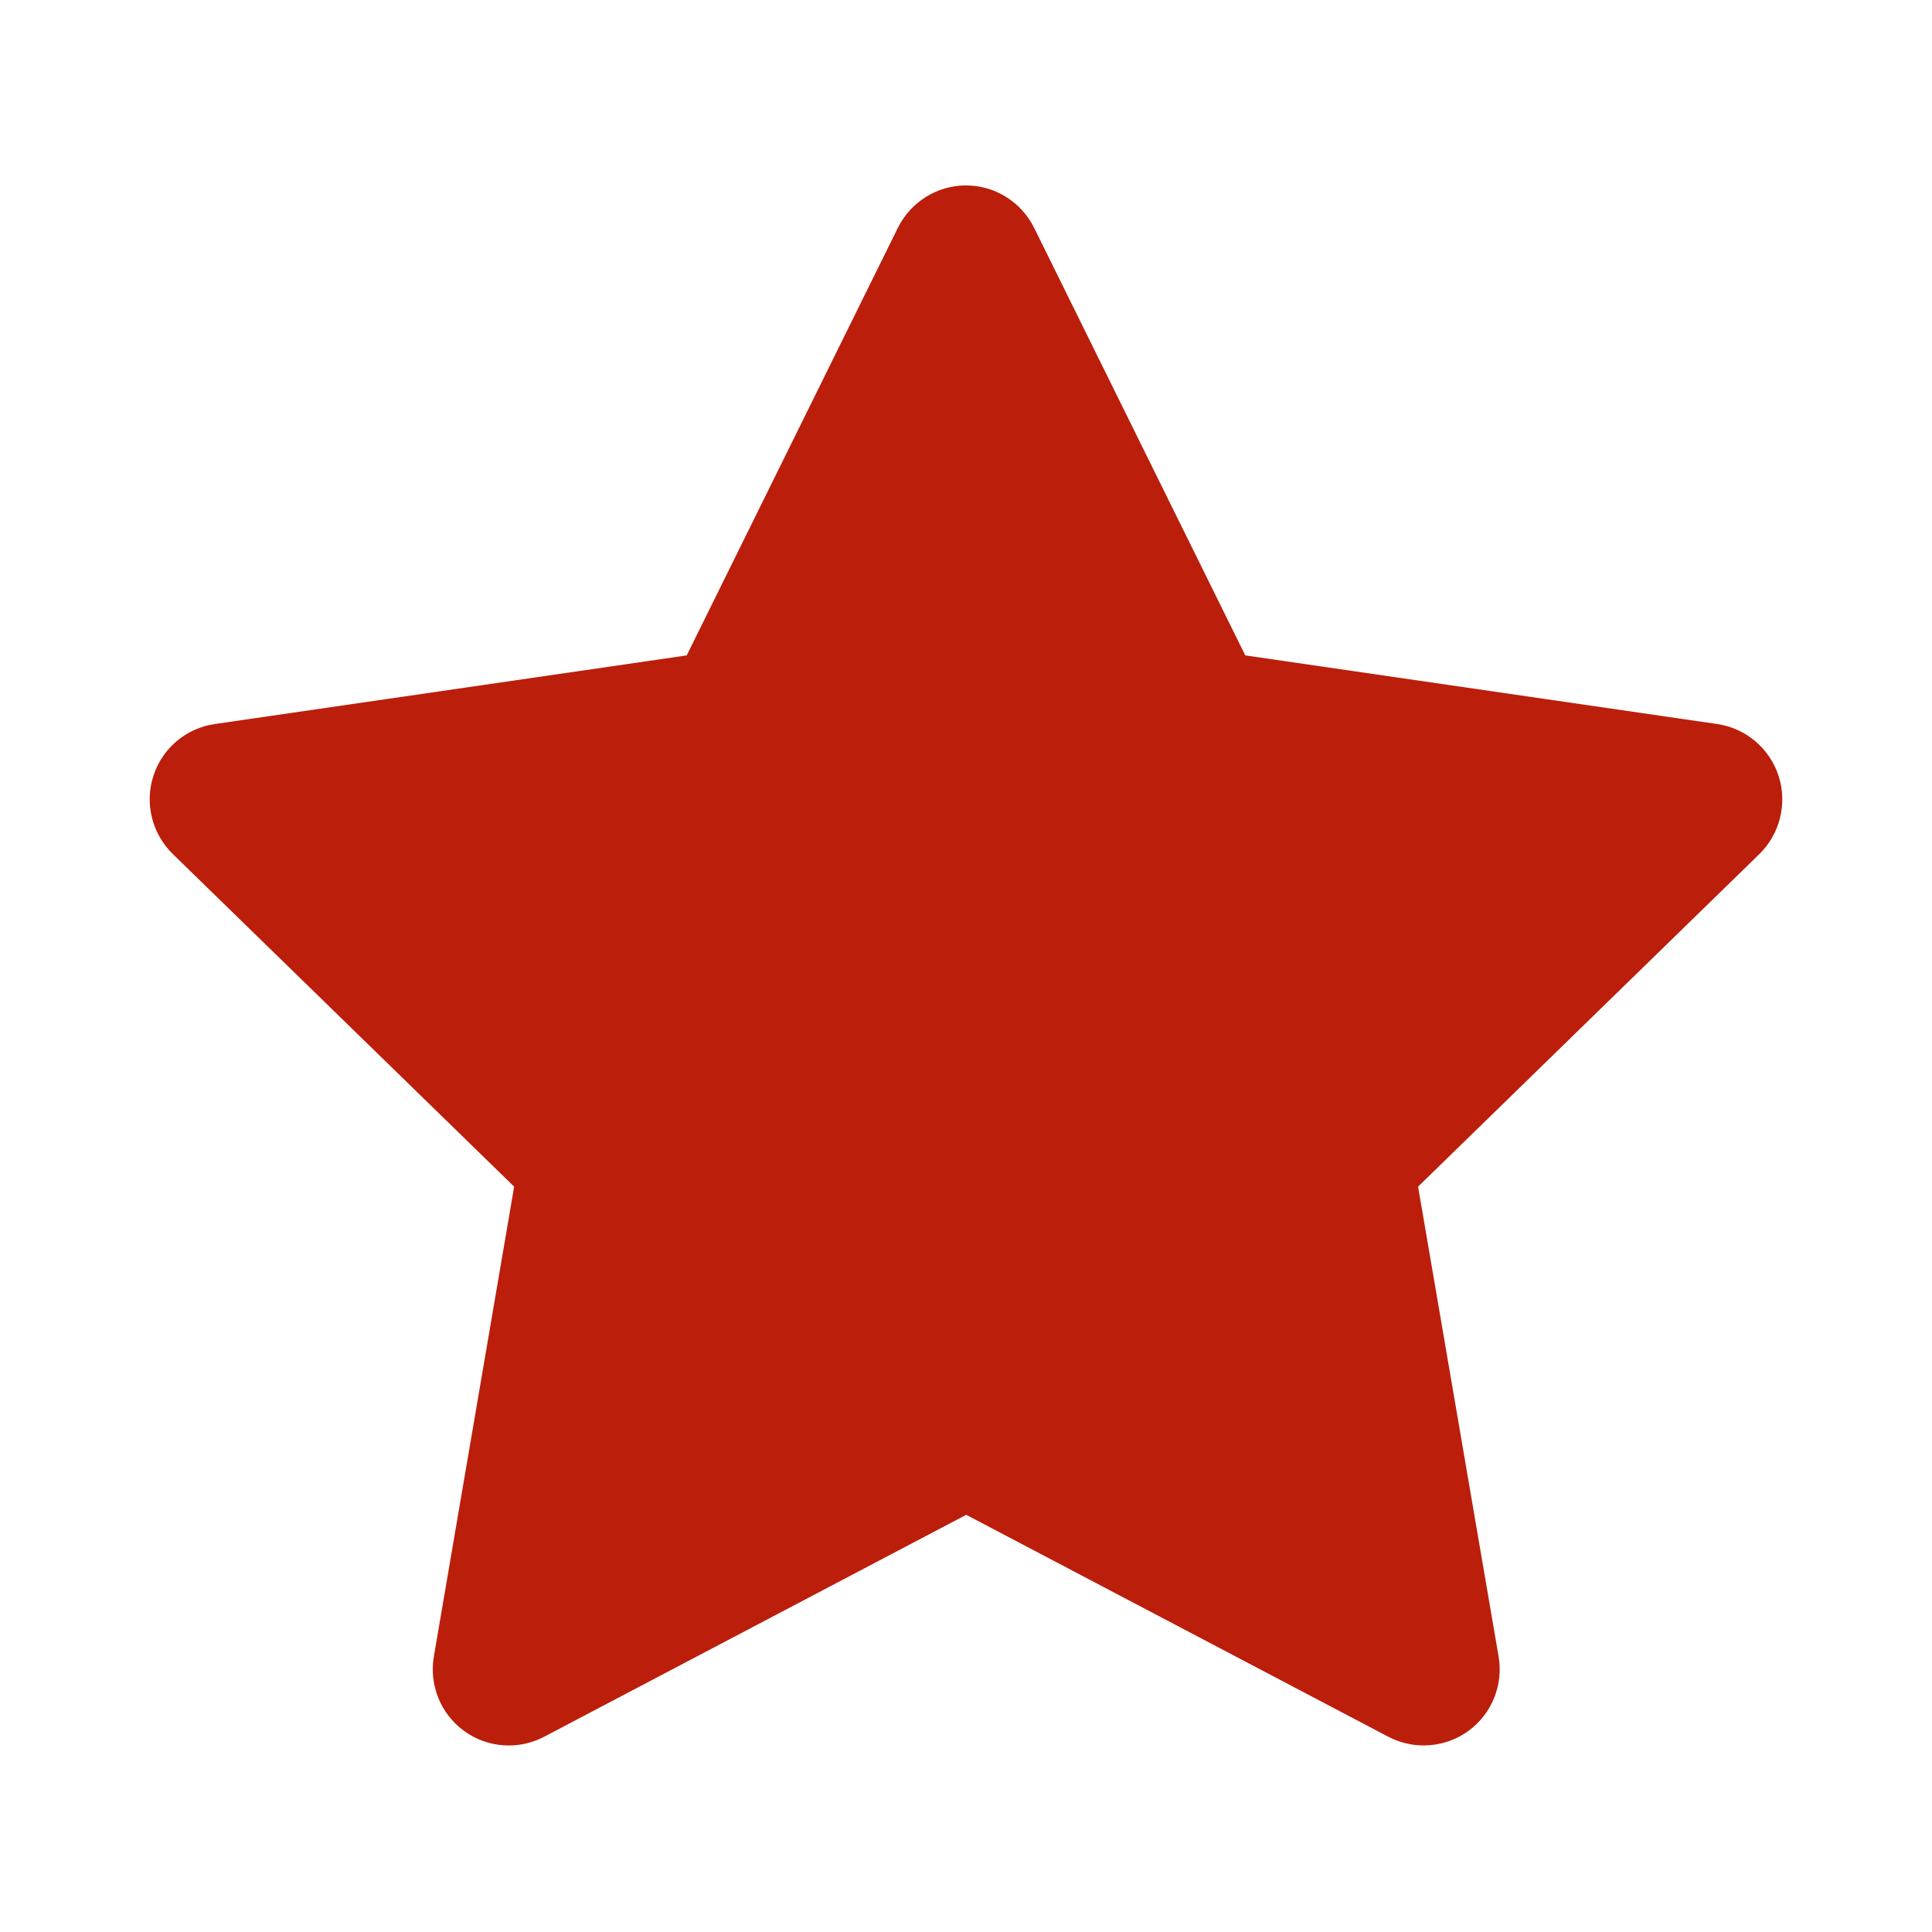
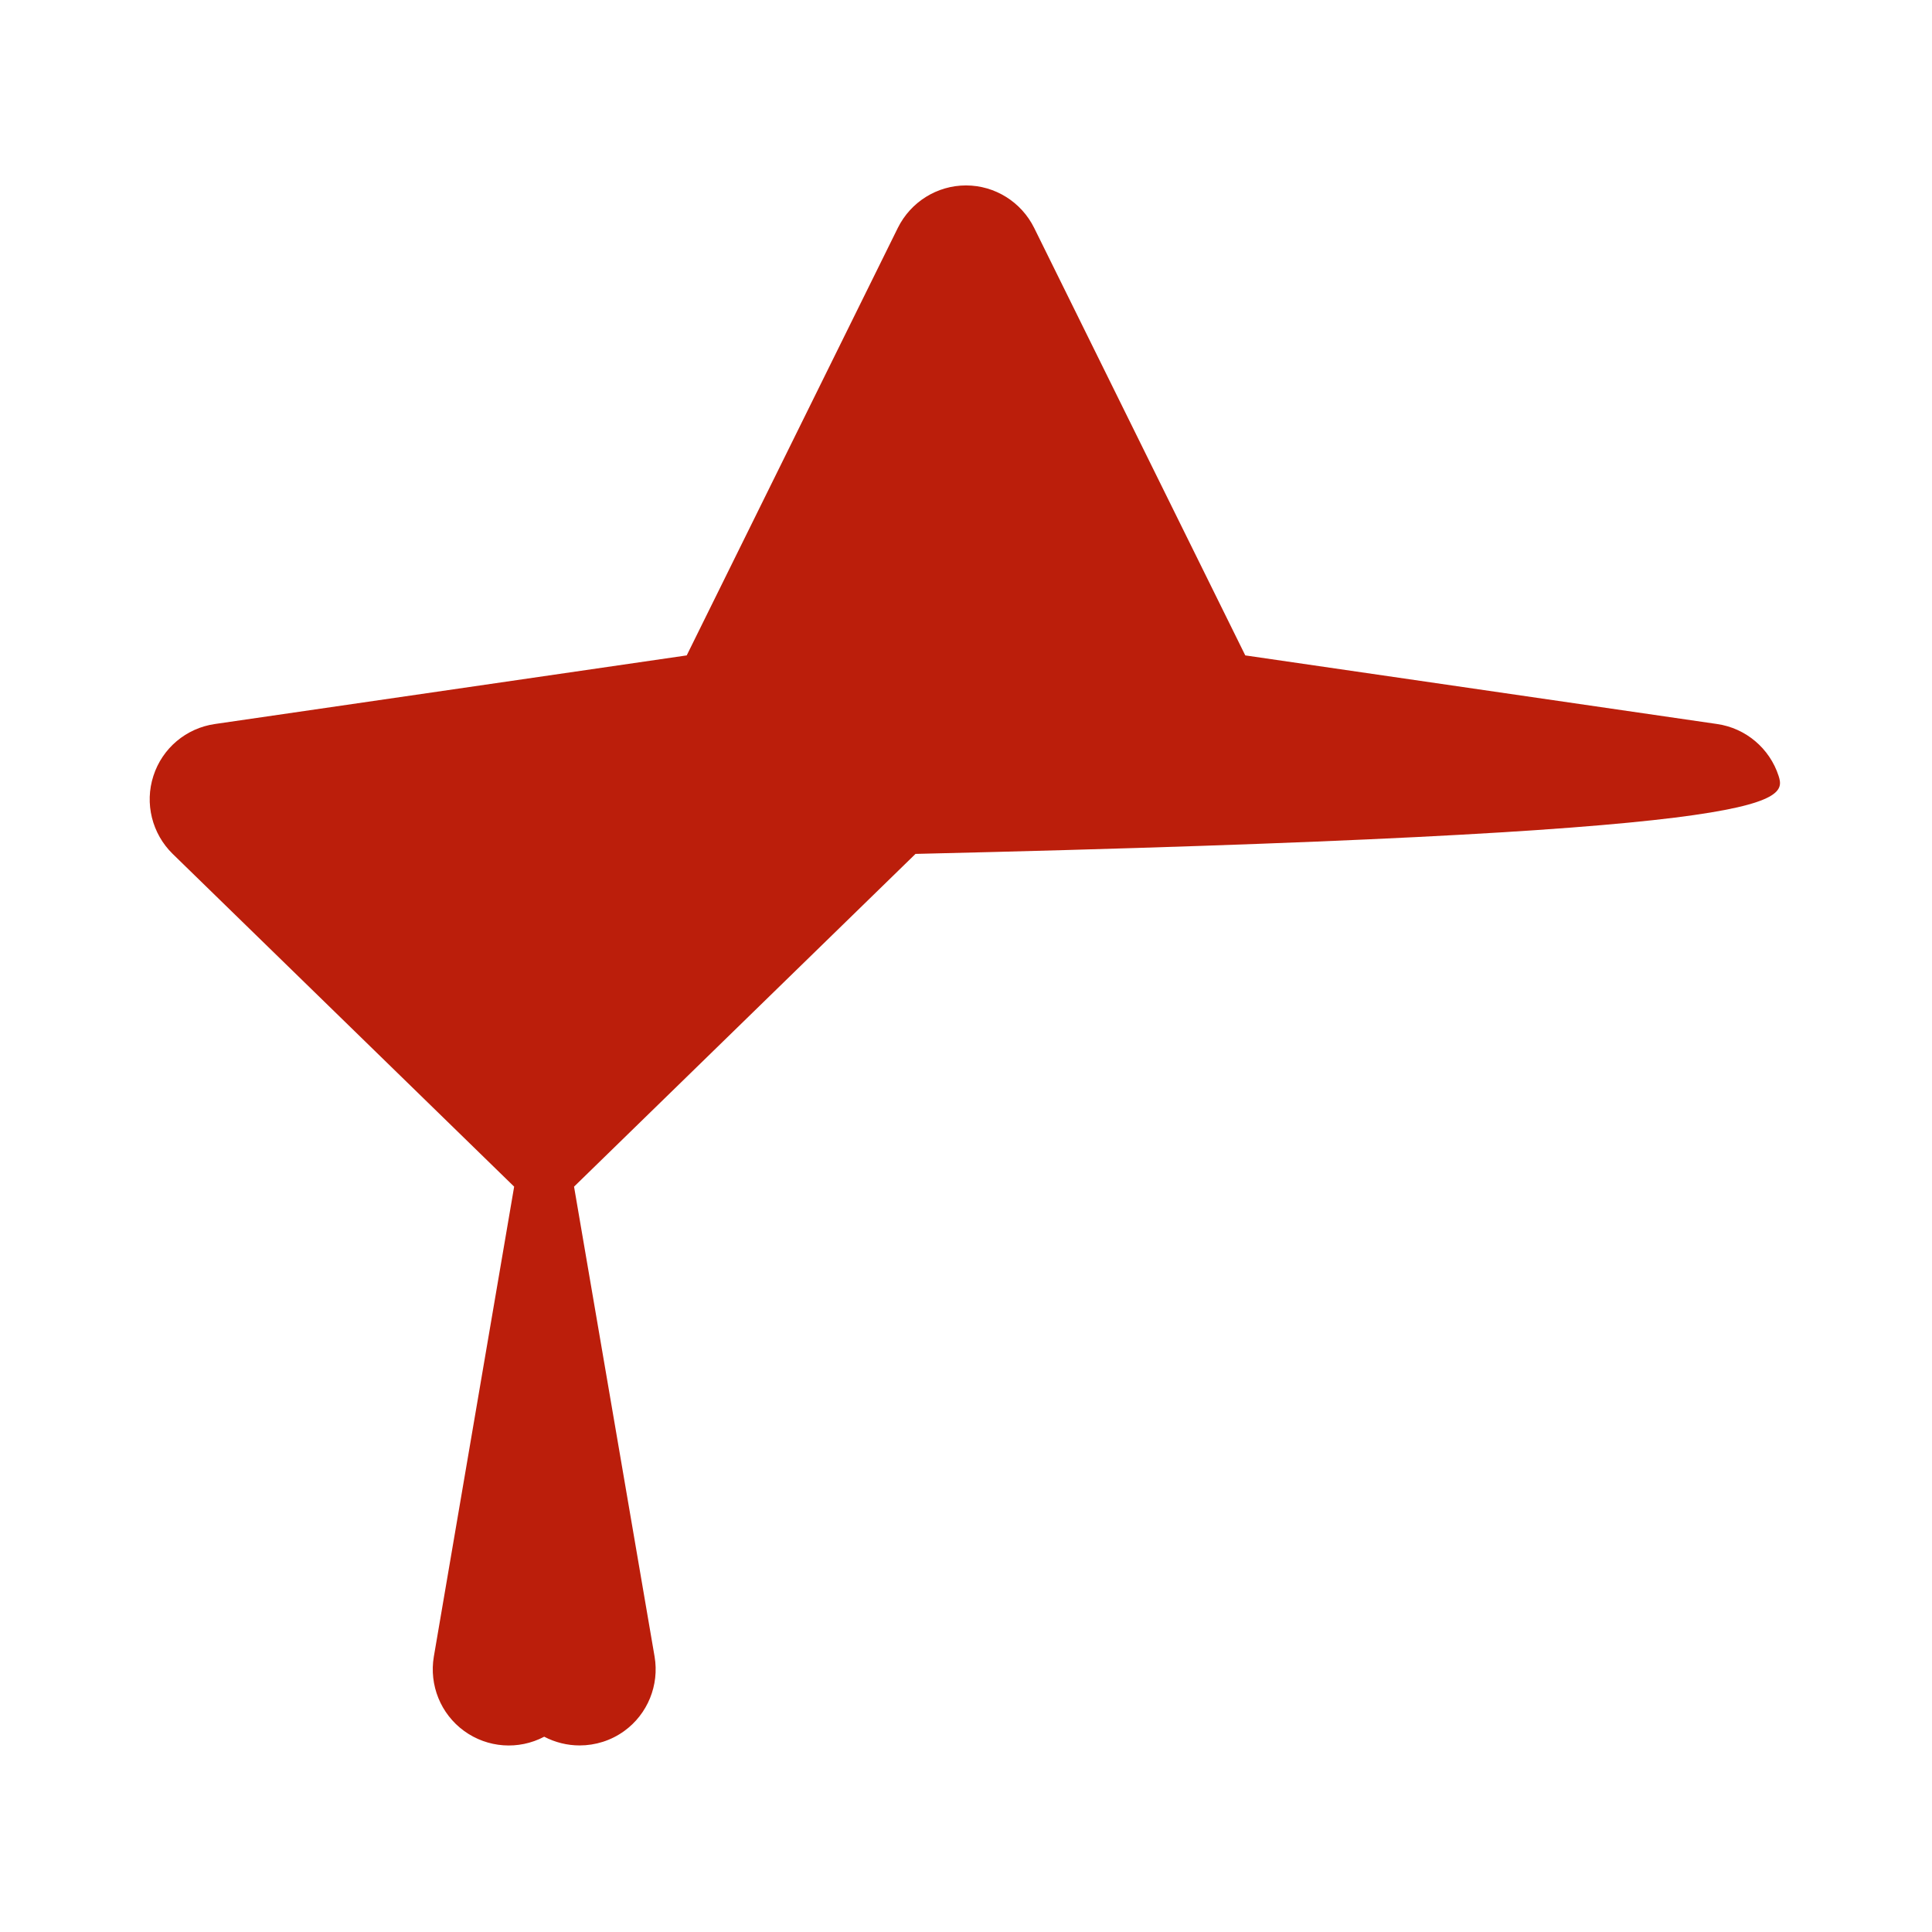
<svg xmlns="http://www.w3.org/2000/svg" viewBox="0 0 1024 1024" width="100%" style="vertical-align: middle; max-width: 100%; width: 100%;">
  <defs />
-   <path d="M942.689 411.23c-4.744-14.596-17.393-25.299-32.597-27.488l-250.071-36.367-111.899-226.596c-6.811-13.744-20.799-22.501-36.124-22.501-15.325 0-29.313 8.757-36.124 22.501l-111.899 226.596-250.071 36.367c-15.204 2.189-27.853 12.771-32.597 27.488-4.744 14.596-0.73 30.651 10.217 41.354l180.985 176.363L229.94 878.044c-2.554 15.082 3.649 30.407 16.055 39.408 12.406 9.001 28.826 10.217 42.449 3.041l223.677-117.616 223.677 117.616c5.838 3.041 12.285 4.622 18.731 4.622 8.392 0 16.663-2.554 23.718-7.663 12.406-9.001 18.609-24.326 16.055-39.408l-42.692-249.098 180.985-176.363C943.419 441.881 947.433 425.825 942.689 411.23L942.689 411.23z" fill="rgb(187, 30, 11)" />
+   <path d="M942.689 411.23c-4.744-14.596-17.393-25.299-32.597-27.488l-250.071-36.367-111.899-226.596c-6.811-13.744-20.799-22.501-36.124-22.501-15.325 0-29.313 8.757-36.124 22.501l-111.899 226.596-250.071 36.367c-15.204 2.189-27.853 12.771-32.597 27.488-4.744 14.596-0.73 30.651 10.217 41.354l180.985 176.363L229.94 878.044c-2.554 15.082 3.649 30.407 16.055 39.408 12.406 9.001 28.826 10.217 42.449 3.041c5.838 3.041 12.285 4.622 18.731 4.622 8.392 0 16.663-2.554 23.718-7.663 12.406-9.001 18.609-24.326 16.055-39.408l-42.692-249.098 180.985-176.363C943.419 441.881 947.433 425.825 942.689 411.23L942.689 411.23z" fill="rgb(187, 30, 11)" />
</svg>